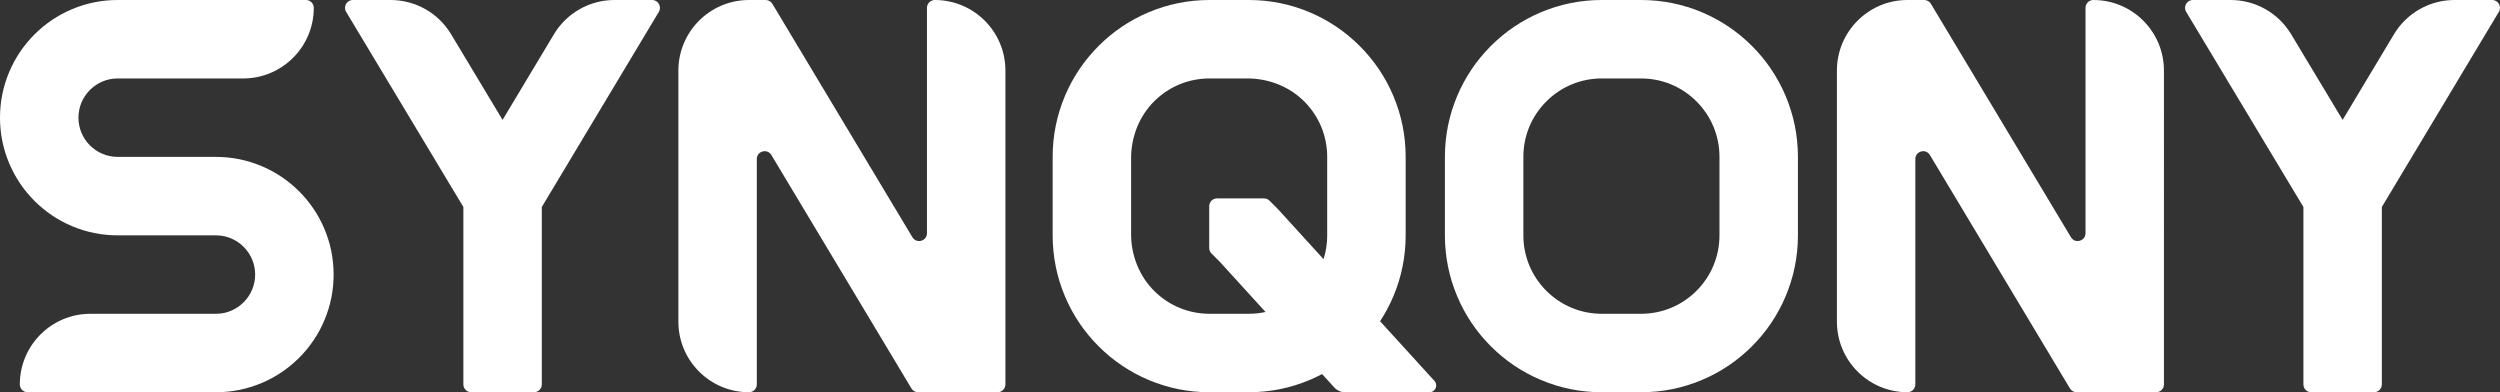
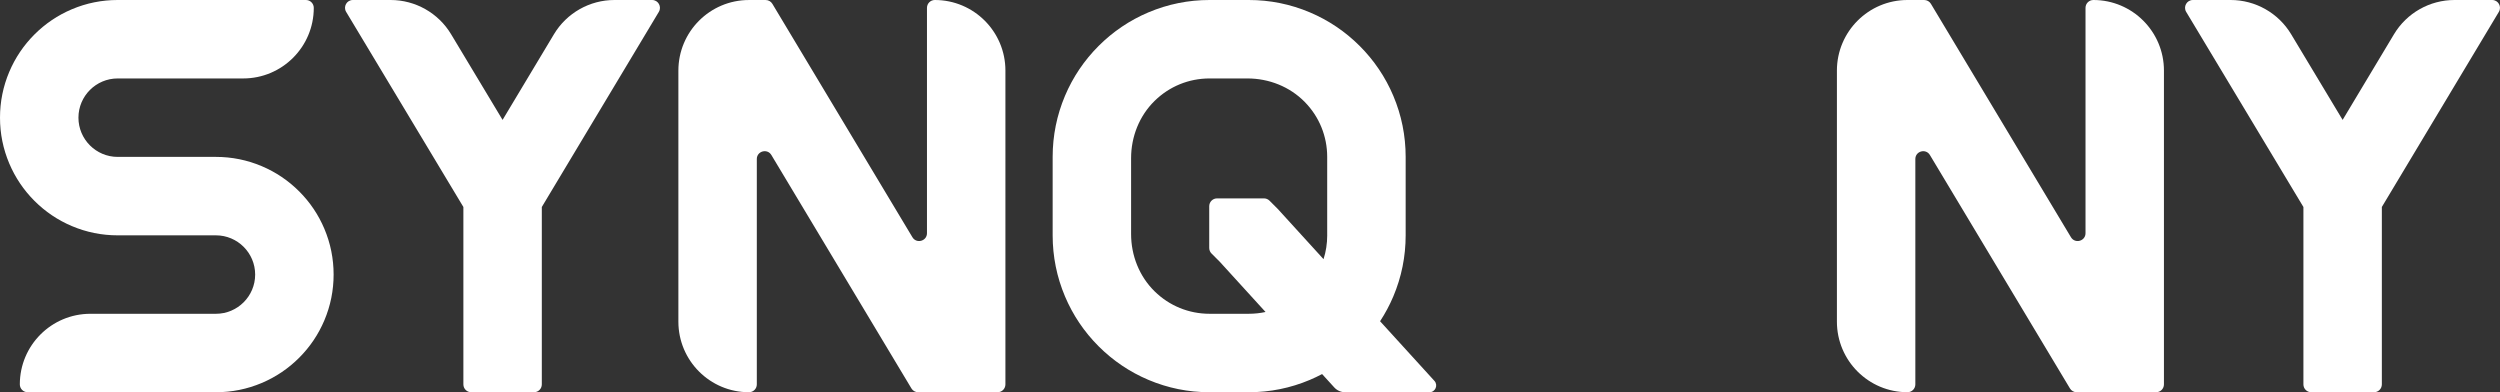
<svg xmlns="http://www.w3.org/2000/svg" id="Ebene_2" data-name="Ebene 2" viewBox="0 0 1816.53 285">
  <rect x="0" y="0" width="1816.53" height="285" fill="#333333" stroke="none" />
  <defs>
    <style>      .cls-1 {        fill: #fff;        stroke-width: 0px;      }    </style>
  </defs>
  <g id="Ebene_1-2" data-name="Ebene 1">
    <g>
      <path class="cls-1" d="M1515.36,5.69v163.75c0,5.77-7.61,7.88-10.58,2.93l-5.24-8.73-46-76.67h0s-43.82-73.03-43.82-73.03l-.12-.2h0l-6.58-10.97C1401.99,1.05,1400.13,0,1398.13,0h-12.12C1357.68,0,1334.72,22.97,1334.72,51.29v182.42c0,28.32,22.96,51.28,51.28,51.28h.02c3.14,0,5.69-2.55,5.69-5.69V115.56c0-5.77,7.61-7.88,10.58-2.93l2.15,3.59h0l.43.71,15.35,25.58h0s42.59,70.98,42.59,70.98l41.25,68.75c1.03,1.72,2.88,2.76,4.88,2.76h57.72c3.14,0,5.69-2.55,5.69-5.69V51.28c0-28.32-22.96-51.28-51.28-51.28h-.02c-3.14,0-5.69,2.55-5.69,5.69Z" />
      <path class="cls-1" d="M673.55,5.69v163.75c0,5.77-7.61,7.88-10.58,2.93l-5.24-8.73-46-76.67h0s-43.82-73.03-43.82-73.03l-.12-.2h0l-6.58-10.97c-1.03-1.72-2.88-2.76-4.88-2.76h-12.12c-28.33,0-51.29,22.97-51.29,51.29v182.42c0,28.32,22.96,51.28,51.28,51.28h.02c3.14,0,5.69-2.55,5.69-5.69V115.56c0-5.77,7.61-7.88,10.58-2.93l2.15,3.59h0l.43.71,15.35,25.58h0s42.59,70.98,42.59,70.98l41.25,68.75c1.03,1.72,2.88,2.76,4.88,2.76h57.72c3.14,0,5.69-2.55,5.69-5.69V51.28C730.55,22.96,707.58,0,679.26,0h-.02c-3.14,0-5.69,2.55-5.69,5.69Z" />
      <path class="cls-1" d="M1002.79,233.41c3.72-5.69,6.94-11.7,9.61-18.02,5.95-14.07,8.97-29.01,8.97-44.38v-57c0-15.38-3.02-30.31-8.97-44.38-5.74-13.58-13.96-25.77-24.42-36.23-10.46-10.46-22.65-18.68-36.23-24.42C937.68,3.02,922.75,0,907.37,0h-28.5C863.5,0,848.56,3.02,834.49,8.97c-13.58,5.74-25.77,13.96-36.23,24.42-10.46,10.46-18.68,22.65-24.42,36.23-5.95,14.07-8.97,29.01-8.97,44.38v57c0,15.38,3.02,30.31,8.97,44.38,5.74,13.58,13.96,25.77,24.42,36.23,10.46,10.46,22.65,18.68,36.23,24.42,14.07,5.95,29.01,8.97,44.38,8.97h0s28.5,0,28.5,0h0c15.38,0,30.31-3.02,44.38-8.97,3.04-1.29,6-2.7,8.9-4.23l8.84,9.7c2.03,2.23,4.92,3.51,7.94,3.51h61.18c4.29,0,6.54-5.1,3.65-8.27l-39.47-43.32ZM964.37,171c0,5.96-.91,11.79-2.67,17.31l-33.27-36.51-5.99-5.99c-1.07-1.07-2.52-1.67-4.03-1.67h-34.08c-3.14,0-5.69,2.55-5.69,5.69v30.34c0,1.51.6,2.96,1.67,4.03l5.99,5.99,33.26,36.5c-3.96.86-8.04,1.3-12.19,1.3h0s-28.5,0-28.5,0h0c-15.04,0-29.19-5.79-39.91-16.3-11.12-10.91-17.09-26.04-17.09-41.62v-55.15c0-15.58,5.97-30.71,17.09-41.62,10.72-10.52,24.87-16.3,39.91-16.3h27.57c15.58,0,30.71,5.97,41.62,17.09,10.52,10.72,16.3,24.87,16.3,39.91v57Z" />
      <path class="cls-1" d="M217.36,139.04c-7.84-7.84-16.98-14-27.17-18.31-10.56-4.47-21.76-6.73-33.29-6.73h-71.4c-15.71,0-28.5-12.79-28.5-28.5s12.79-28.5,28.5-28.5h91.21c28.33,0,51.29-22.97,51.29-51.29h0c0-3.16-2.55-5.71-5.69-5.71H85.5c-11.53,0-22.73,2.26-33.29,6.73-10.18,4.31-19.33,10.47-27.17,18.31s-14,16.98-18.31,27.17C2.26,62.77,0,73.97,0,85.5s2.26,22.73,6.73,33.29c4.31,10.18,10.47,19.33,18.31,27.17,7.84,7.84,16.98,14,27.17,18.31,10.56,4.47,21.76,6.73,33.29,6.73h71.4c15.71,0,28.5,12.79,28.5,28.5s-12.79,28.5-28.5,28.5h-91.21c-28.33,0-51.29,22.97-51.29,51.29h0c0,3.16,2.55,5.71,5.69,5.71h136.81c11.53,0,22.73-2.26,33.29-6.73,10.18-4.31,19.33-10.47,27.17-18.31,7.84-7.84,14-16.98,18.31-27.17,4.47-10.56,6.73-21.76,6.73-33.29s-2.26-22.73-6.73-33.29c-4.31-10.18-10.47-19.33-18.31-27.17Z" />
-       <path class="cls-1" d="M1297.42,69.62c-5.74-13.58-13.96-25.77-24.42-36.23-10.46-10.46-22.65-18.68-36.23-24.42C1222.7,3.02,1207.76,0,1192.39,0h-28.5c-7.69,0-15.27.75-22.68,2.25-7.41,1.5-14.66,3.74-21.7,6.72-13.58,5.74-25.77,13.96-36.23,24.42-10.46,10.46-18.68,22.65-24.42,36.23-5.95,14.07-8.97,29-8.97,44.38v57c0,15.38,3.02,30.31,8.97,44.38,5.74,13.58,13.96,25.77,24.42,36.23,10.46,10.46,22.65,18.68,36.23,24.42,14.07,5.95,29.01,8.97,44.38,8.97h28.5c15.38,0,30.31-3.02,44.38-8.97,13.58-5.74,25.77-13.96,36.23-24.42,10.46-10.46,18.68-22.65,24.42-36.23,5.95-14.07,8.97-29,8.97-44.38v-57c0-15.38-3.02-30.31-8.97-44.38ZM1249.39,171c0,15.22-5.93,29.54-16.69,40.3-10.77,10.77-25.08,16.7-40.31,16.7h-28.5c-15.22,0-29.54-5.93-40.3-16.7-10.77-10.77-16.7-25.08-16.7-40.3v-57c0-15.23,5.93-29.54,16.7-40.31,10.76-10.77,25.08-16.69,40.3-16.69h28.5c7.61,0,15,1.48,21.83,4.31,6.83,2.83,13.1,7,18.48,12.38,10.76,10.77,16.69,25.08,16.69,40.31v57Z" />
      <path class="cls-1" d="M402.49,24.91l-37.31,62.21-37.41-62.25C318.5,9.44,301.81,0,283.8,0h-27.42C251.96,0,249.23,4.83,251.51,8.63l85.19,141.78v128.9c0,3.14,2.55,5.69,5.69,5.69h45.61c3.14,0,5.69-2.55,5.69-5.69v-128.92S478.72,8.62,478.72,8.62C480.99,4.83,478.26,0,473.83,0h-27.36C428.45,0,411.75,9.46,402.49,24.91Z" />
      <path class="cls-1" d="M1739.49,24.91l-37.31,62.21-37.41-62.25C1655.5,9.44,1638.81,0,1620.8,0h-27.42c-4.43,0-7.16,4.83-4.88,8.63l85.19,141.78v128.9c0,3.14,2.55,5.69,5.69,5.69h45.61c3.14,0,5.69-2.55,5.69-5.69v-128.92s85.02-141.77,85.02-141.77C1817.99,4.83,1815.26,0,1810.83,0h-27.36C1765.45,0,1748.75,9.46,1739.49,24.91Z" />
    </g>
  </g>
</svg>